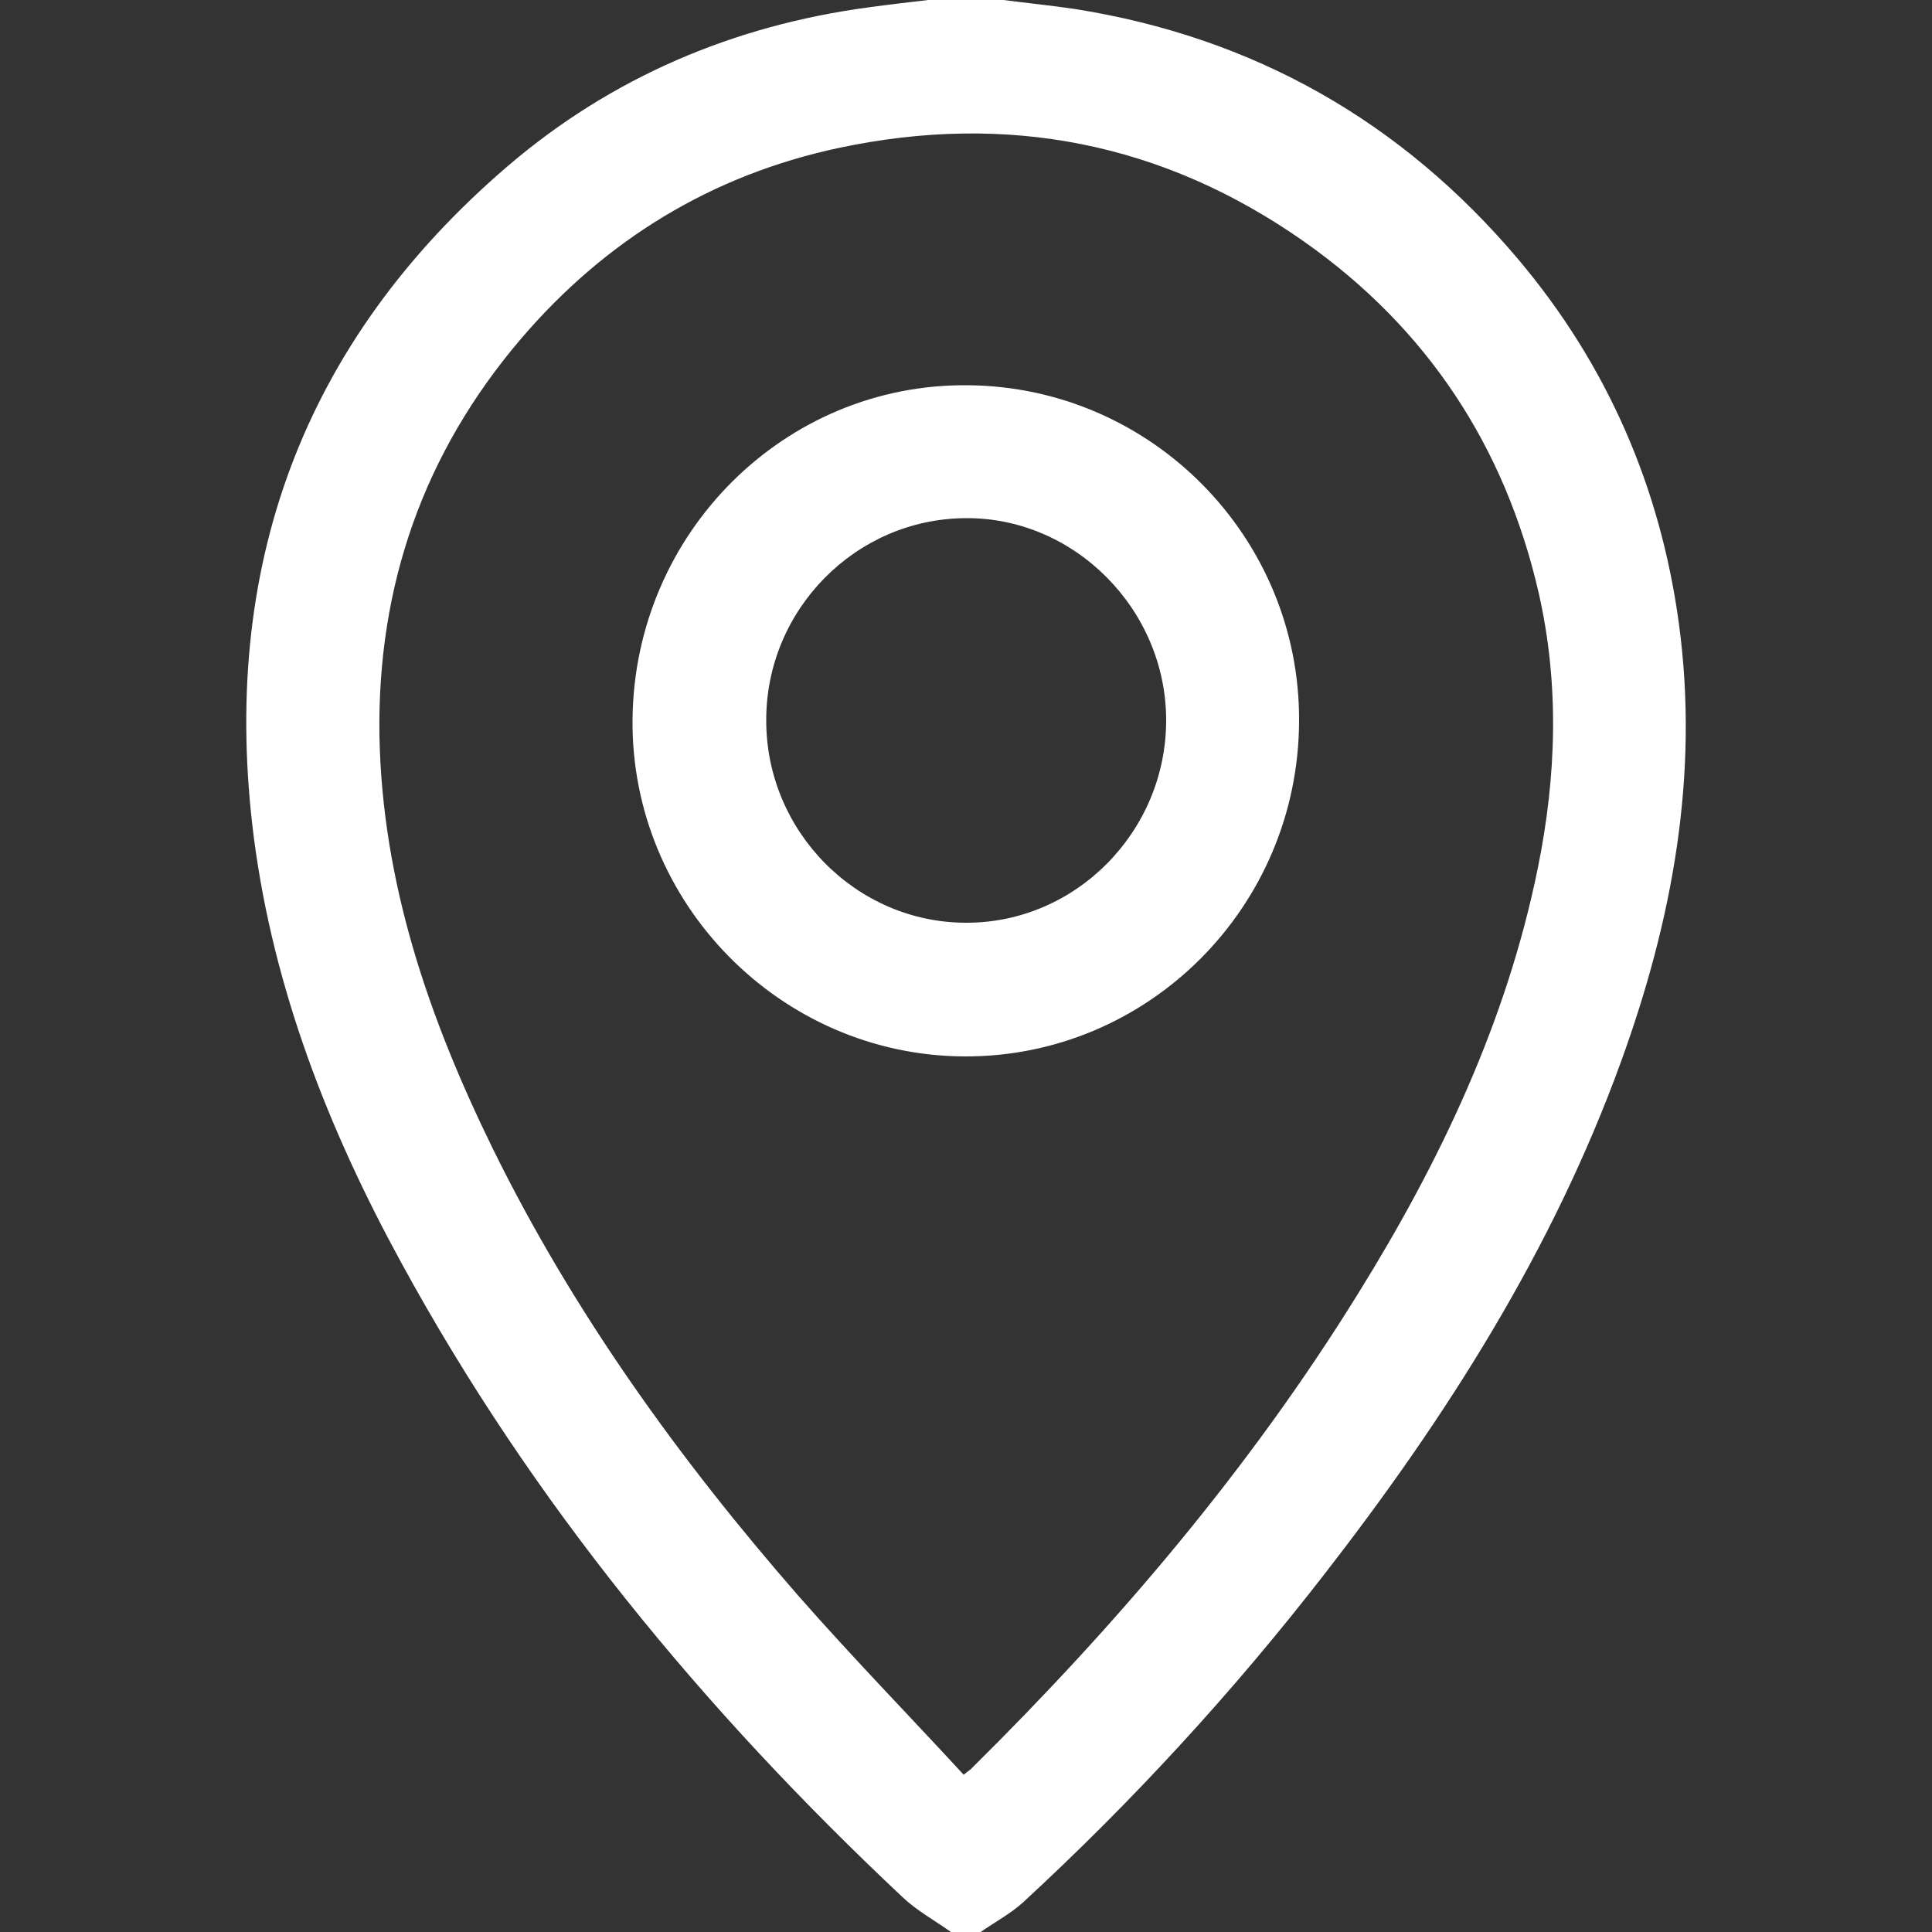
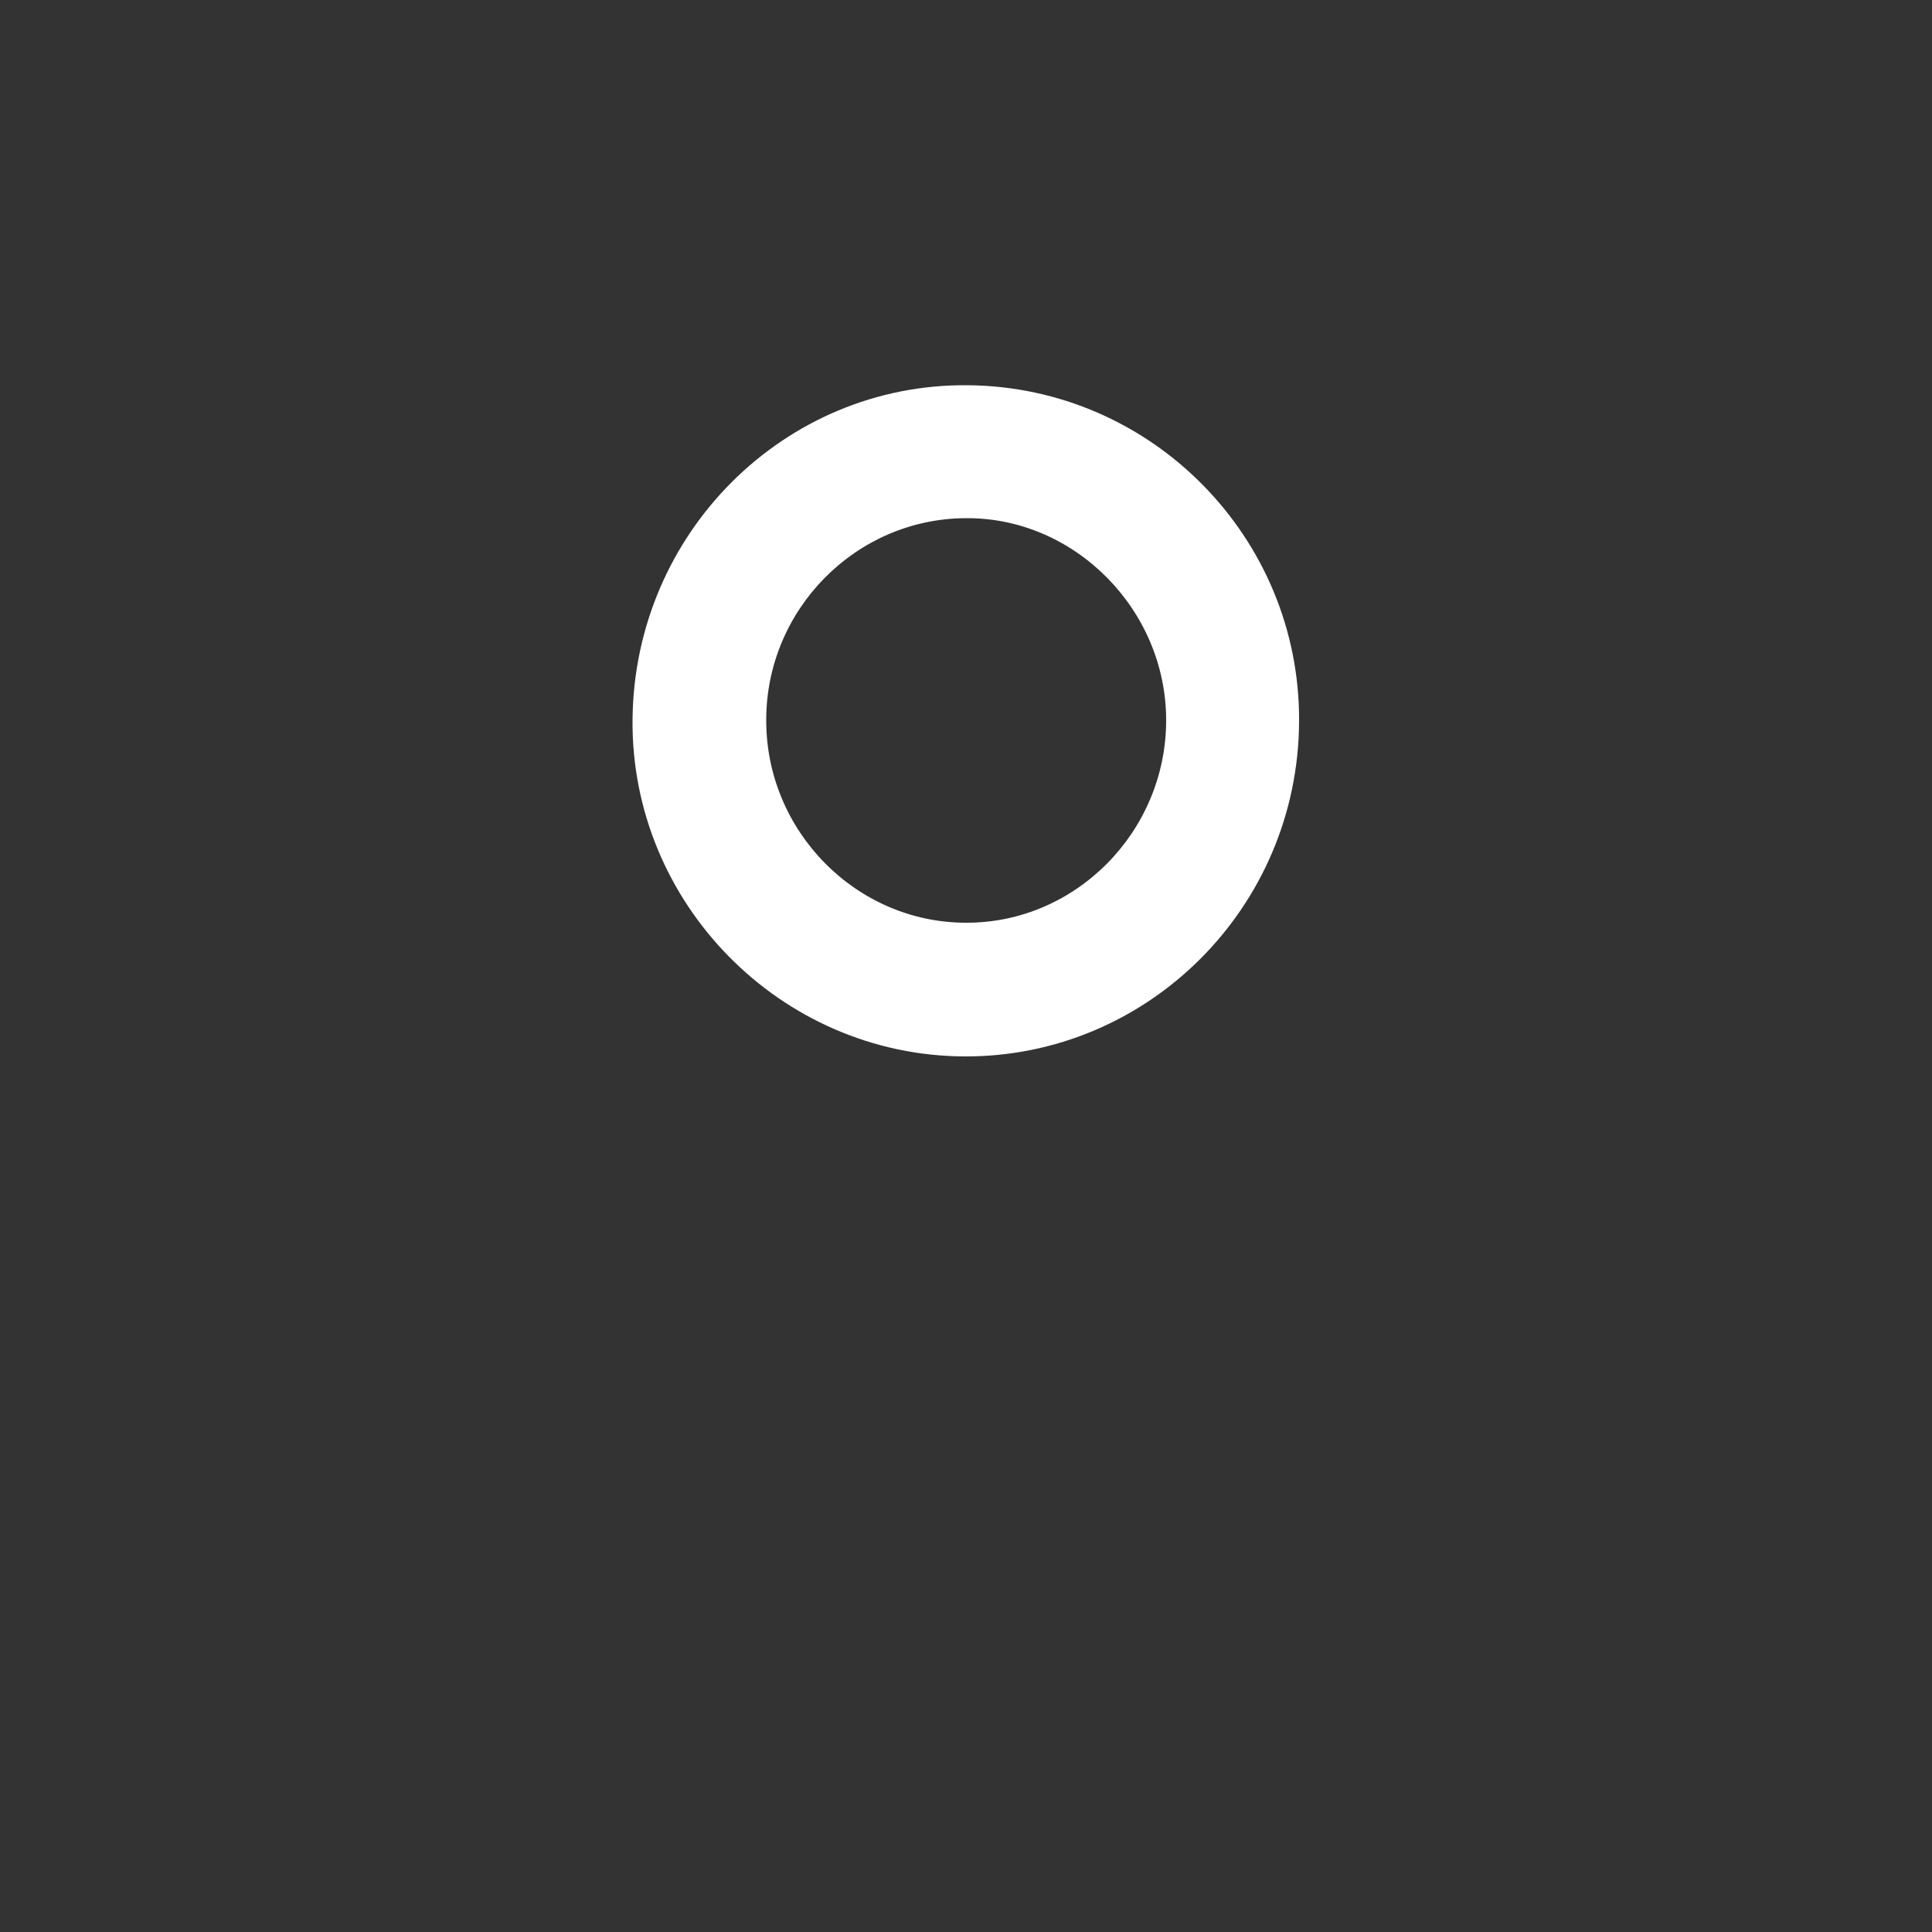
<svg xmlns="http://www.w3.org/2000/svg" version="1.1" id="Calque_1" x="0px" y="0px" viewBox="0 0 500 500" style="enable-background:new 0 0 500 500;" xml:space="preserve">
  <rect x="0" y="0" width="500" height="500" fill="#333333" stroke="none" />
  <style type="text/css">
	.st0{fill:#FFFFFF;}
</style>
  <g>
-     <path class="st0" d="M246.1,500c-4.2-3-8.8-5.5-12.5-9c-51.4-48.3-95.9-102.1-129.8-164.3C85,292.3,70.8,256,65.7,216.8   C56.8,147.4,78,88.7,131.5,42.9c26.8-22.9,58.3-36.3,93.3-41c5.1-0.7,10.3-1.3,15.4-1.9c6.5,0,13,0,19.5,0   c6.1,0.8,12.2,1.4,18.3,2.3c46.4,7.3,84.8,29.1,115,64.9c22.9,27.2,36.7,58.8,41.5,94.2c5.3,39.2-1.7,76.8-15,113.4   c-17.7,48.8-45.2,92-76.9,132.8c-23.6,30.4-49.5,58.6-77.8,84.7c-3.3,3-7.3,5.1-11,7.7C251.3,500,248.7,500,246.1,500z    M249.4,459.3c1.3-1.1,1.8-1.3,2.1-1.7c37.7-37.3,71.9-77.5,99.9-122.7c21.3-34.3,38.5-70.4,46.6-110.3c4.8-23.7,5.6-47.5,0.2-71.2   c-8.7-37.8-28.8-68.4-60.6-90.8C301.1,36.9,260.6,29,217,38.3c-32.8,7-60.3,23.8-82.1,49.3c-25.2,29.5-37.3,63.9-36.7,102.8   c0.7,38.1,12.8,73.1,29.3,106.8c20.9,42.5,48.3,80.5,79.3,116C220.6,428.9,235.1,443.8,249.4,459.3z" />
    <path class="st0" d="M336.2,186.7c-0.2,48.1-39.1,86.9-86.6,86.7c-47.6-0.2-86.4-39.7-85.9-87.3c0.5-48.2,39.4-86.9,86.8-86.4   C298.1,100.1,336.5,139.2,336.2,186.7z M301.8,186.4c0-28.7-23.8-52.6-52-52.3c-28.4,0.2-51.5,23.7-51.5,52.2   c-0.1,28.8,23.3,52.5,51.7,52.5C278.4,238.9,301.8,215.2,301.8,186.4z" />
  </g>
</svg>